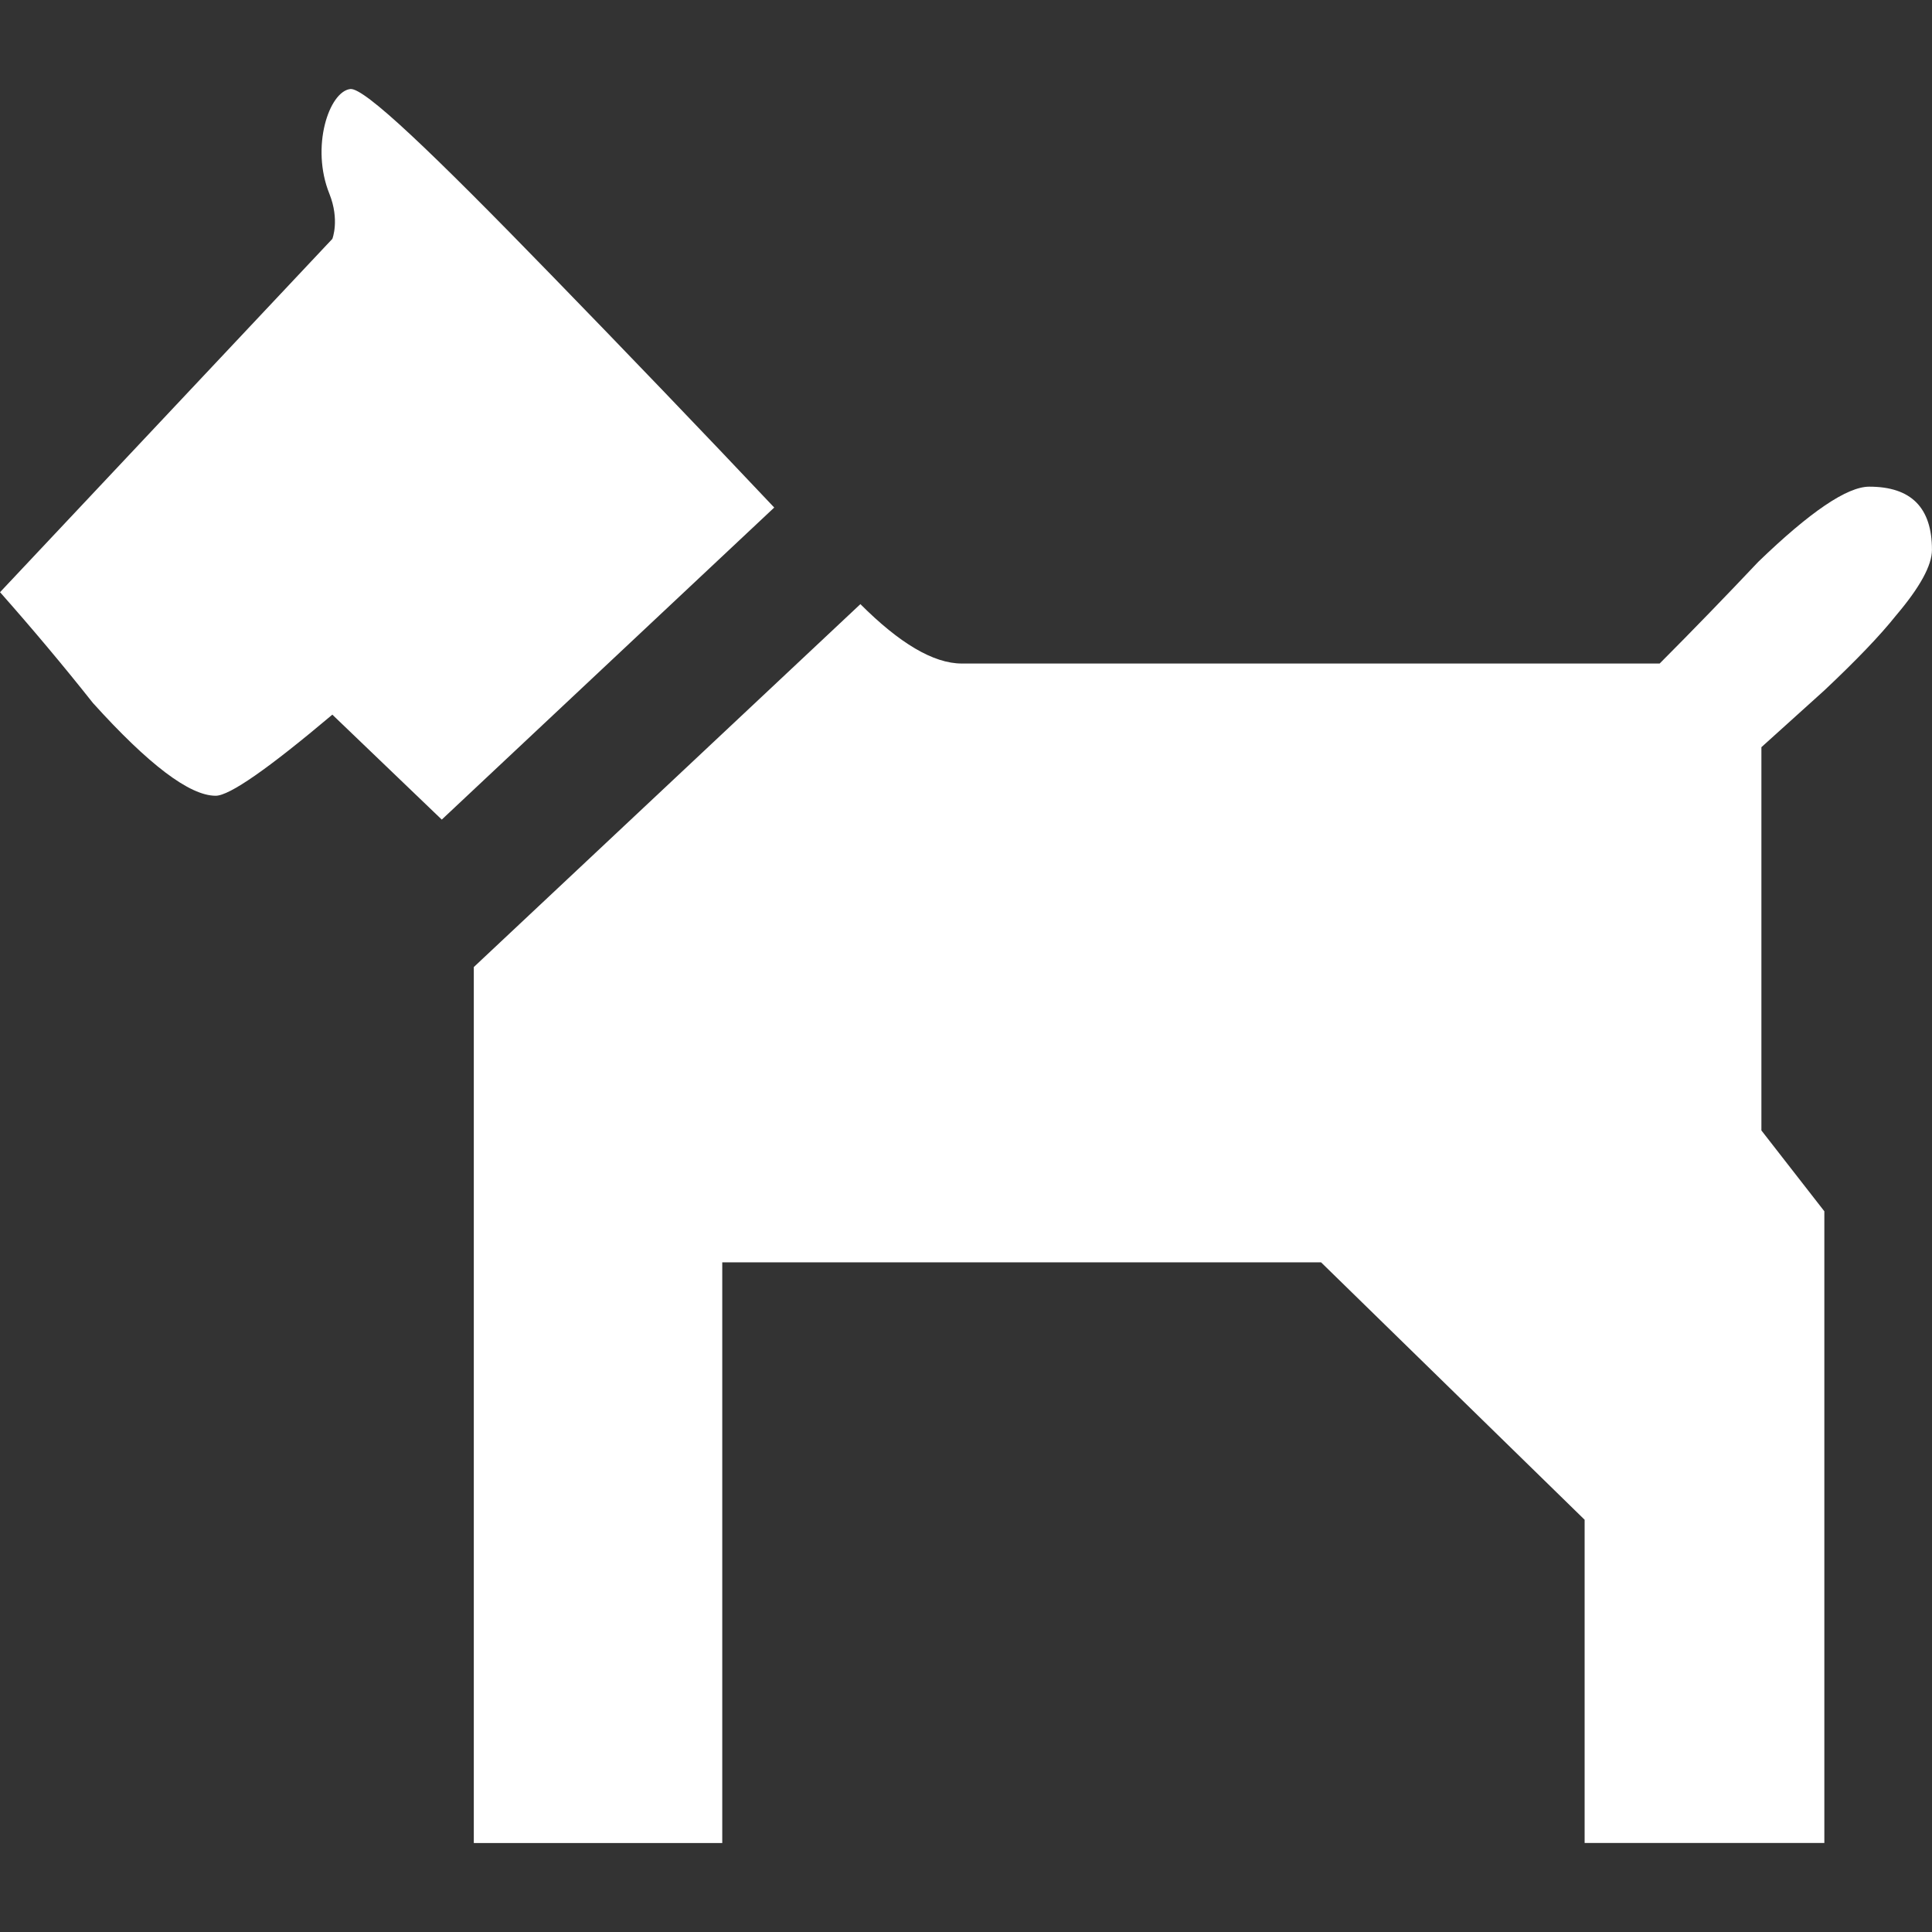
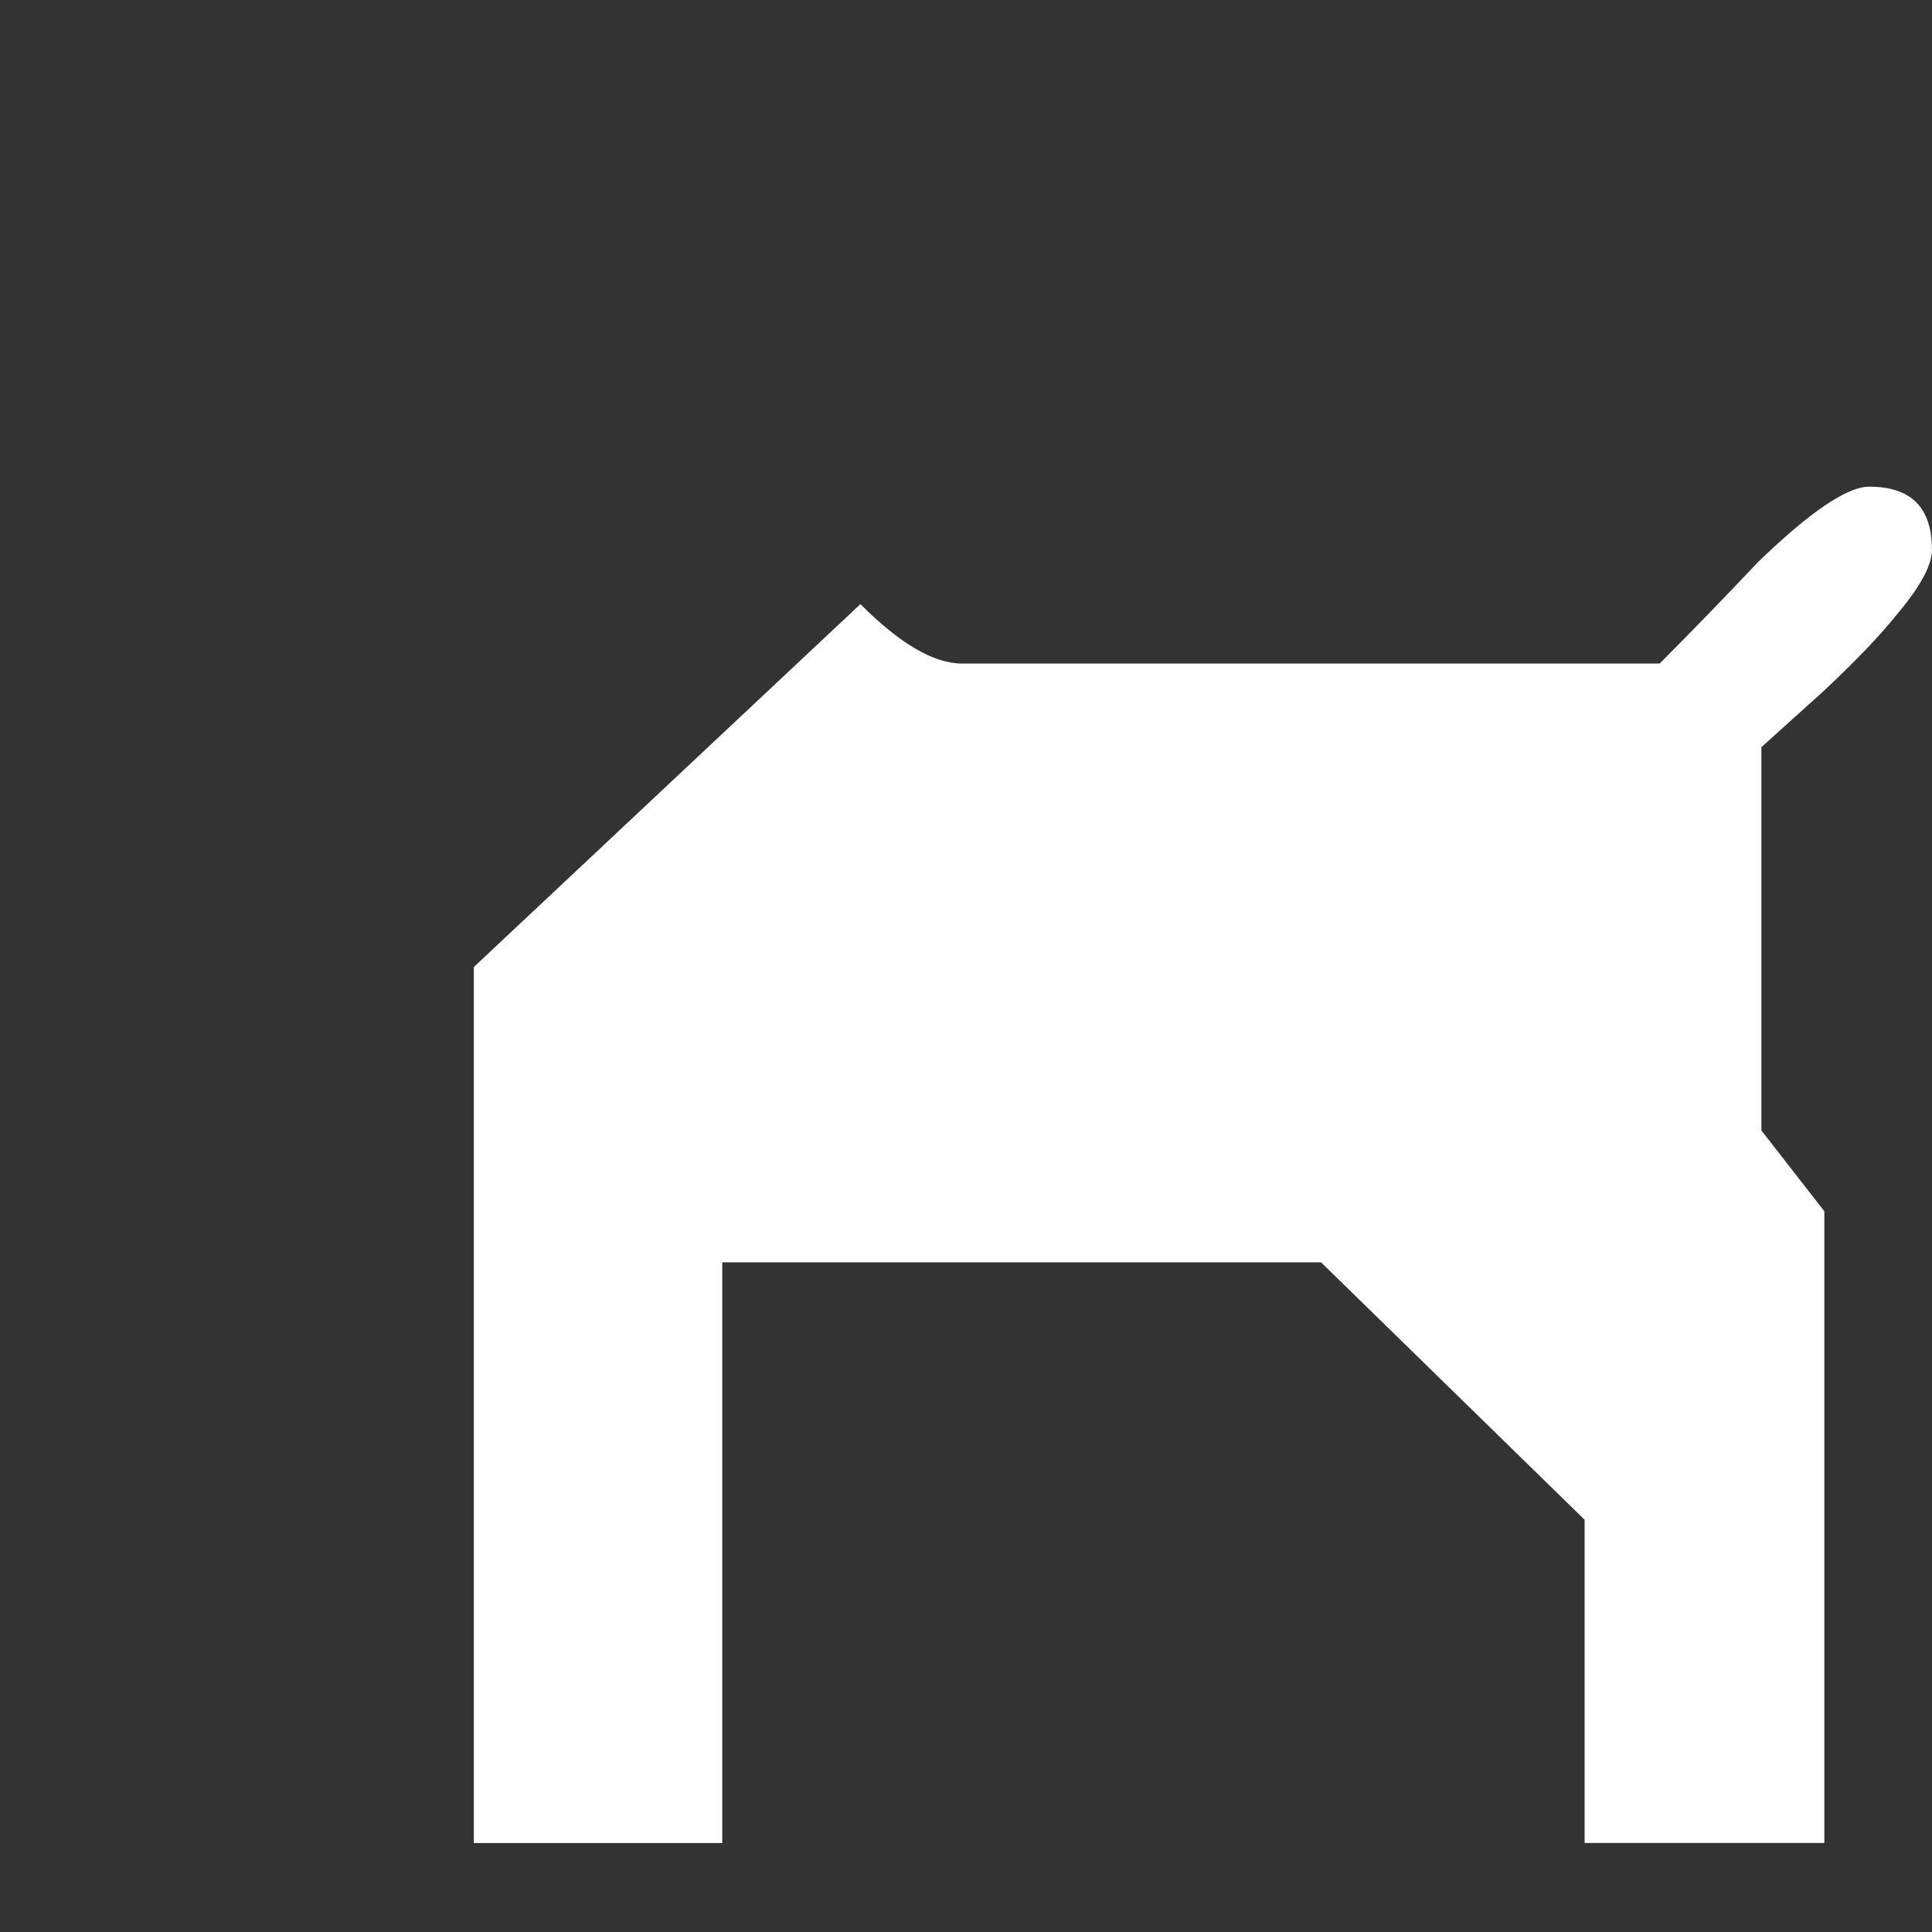
<svg xmlns="http://www.w3.org/2000/svg" version="1.1" id="Capa_1" x="0px" y="0px" width="50px" height="50px" viewBox="0 0 50 50" enable-background="new 0 0 50 50" xml:space="preserve">
  <rect x="0" y="0" width="50" height="50" fill="#333333" stroke="none" />
-   <path id="path110" fill="#FFFFFF" d="M11.433,21.211l8.604-8.076C18.25,11.24,16.08,8.98,14.263,7.113  c-3.109-3.201-4.838-4.851-5.198-4.809c-0.55,0.067-1.03,1.5-0.54,2.712c0.27,0.678,0.076,1.166,0.076,1.166l-8.6,9.144  c0.823,0.93,1.628,1.887,2.403,2.866c1.441,1.596,2.503,2.402,3.178,2.402c0.357,0,1.363-0.703,3.019-2.099L11.433,21.211" />
  <path id="path112" fill="#FFFFFF" d="M48.376,12.595c-0.574,0-1.53,0.65-2.869,1.942c-0.829,0.877-1.678,1.755-2.555,2.635H24.891  c-0.736,0-1.616-0.528-2.624-1.537l-10.005,9.392v22.67h6.43V32.669h15.497l6.821,6.662v8.365h6.204V31.348l-1.629-2.092v-9.919  c0.511-0.46,1.06-0.957,1.629-1.47c0.823-0.775,1.441-1.418,1.858-1.942c0.613-0.722,0.927-1.291,0.927-1.696  C49.999,13.137,49.46,12.595,48.376,12.595" />
</svg>